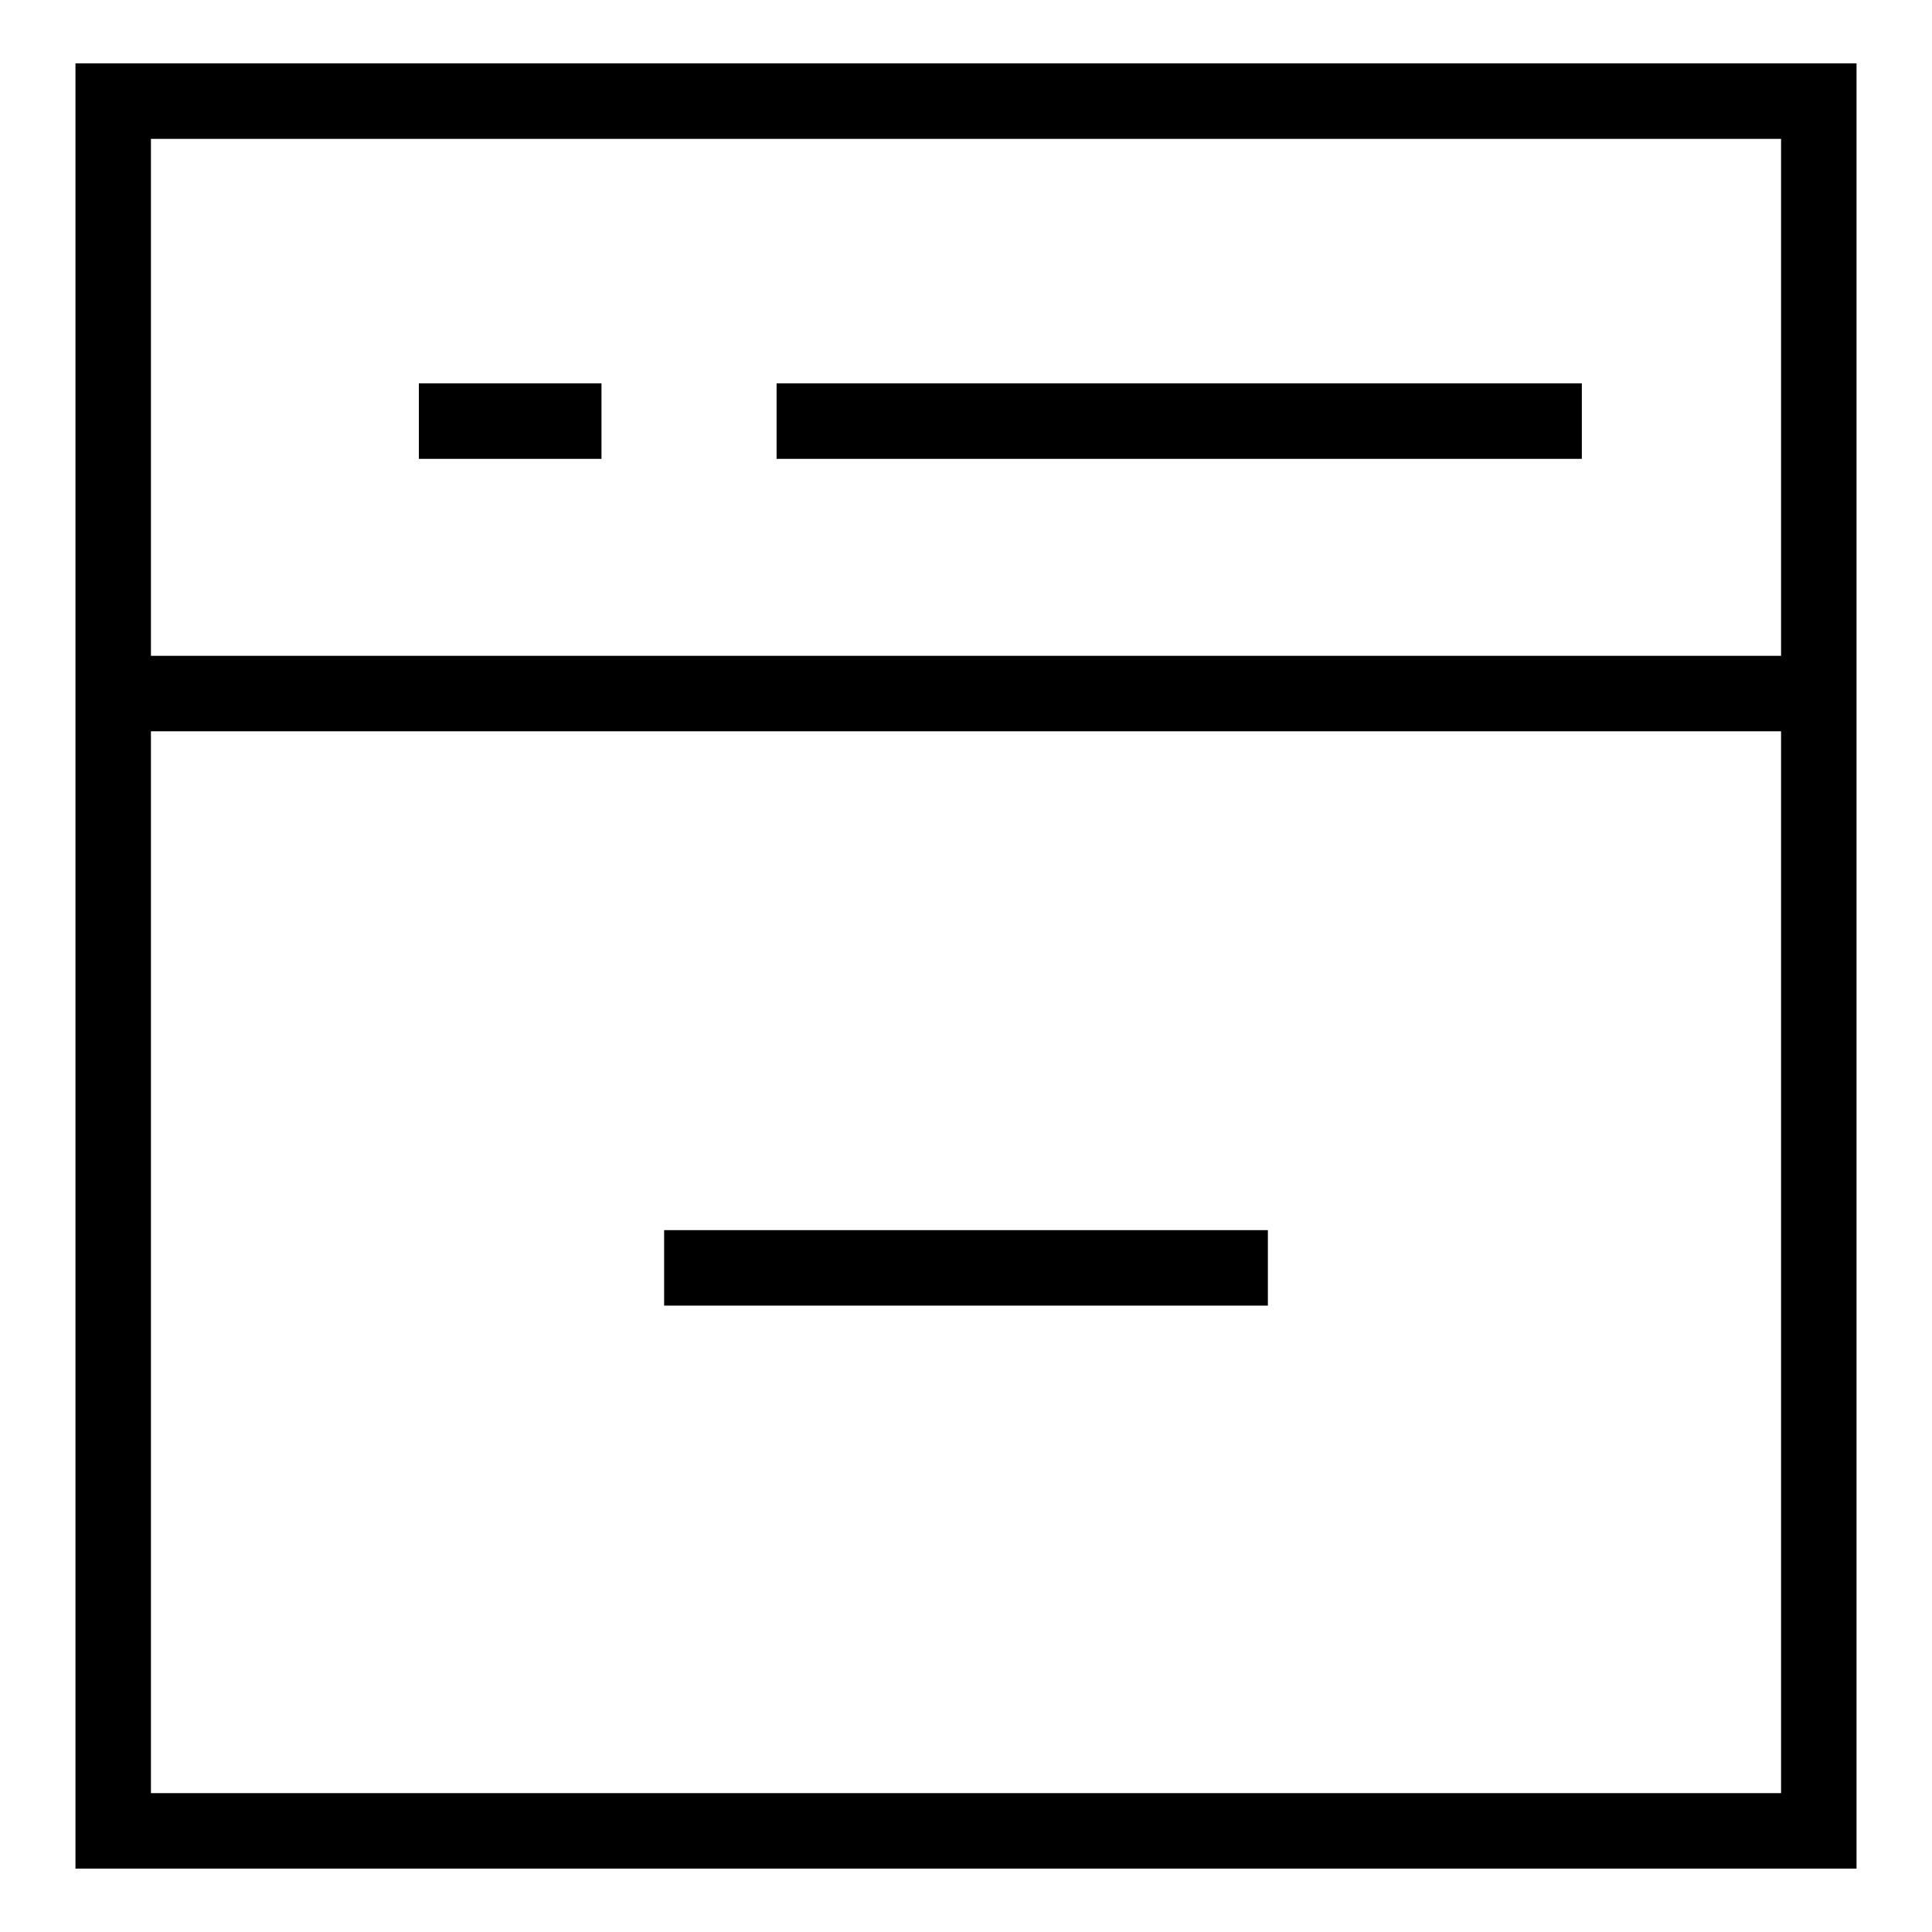
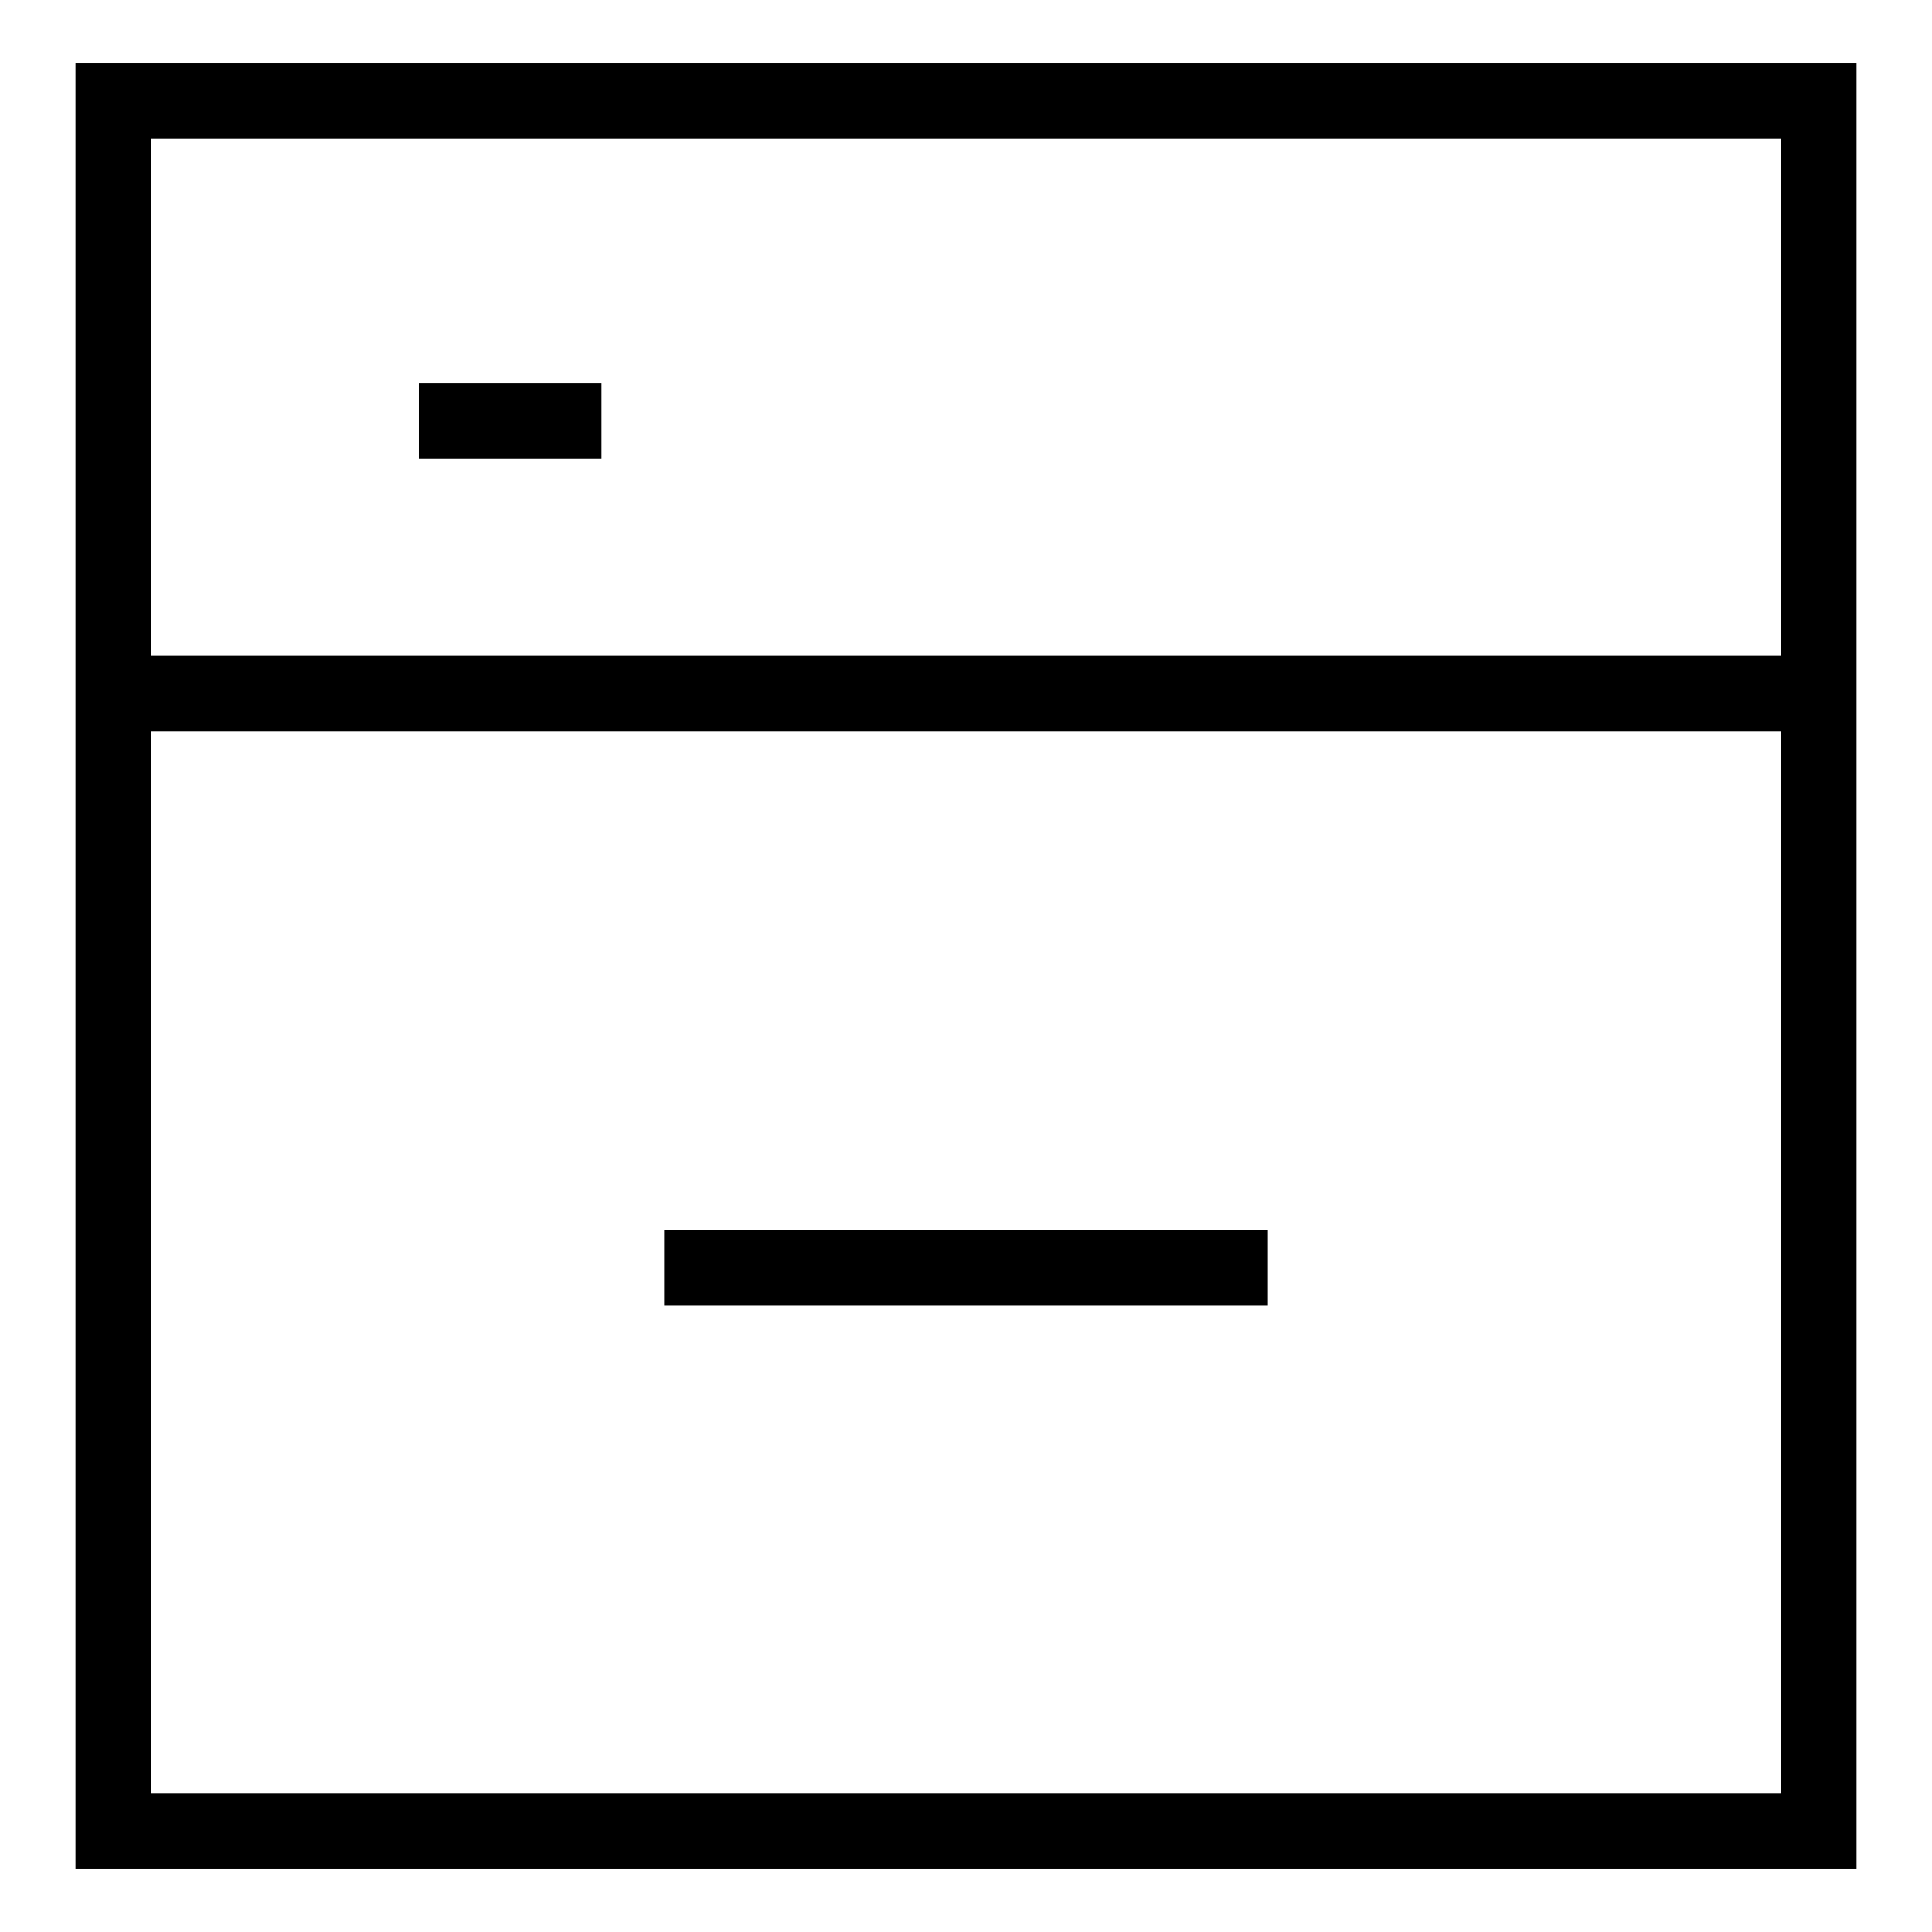
<svg xmlns="http://www.w3.org/2000/svg" version="1.1" x="0px" y="0px" viewBox="0 0 256 256" enable-background="new 0 0 256 256" xml:space="preserve">
  <g>
-     <path fill="#000000" d="M246,247.6H10V8.4h236V247.6z M20,237.6H236V18.4H20V237.6L20,237.6z M15,86.9h226v10H15V86.9z M102.9,50.8 h106.7v10H102.9V50.8z M55.5,50.8h24.2v10H55.5V50.8z M88,163h80v10H88V163z" />
+     <path fill="#000000" d="M246,247.6H10V8.4h236V247.6z M20,237.6H236V18.4H20V237.6L20,237.6z M15,86.9h226v10H15V86.9z M102.9,50.8 h106.7H102.9V50.8z M55.5,50.8h24.2v10H55.5V50.8z M88,163h80v10H88V163z" />
  </g>
</svg>